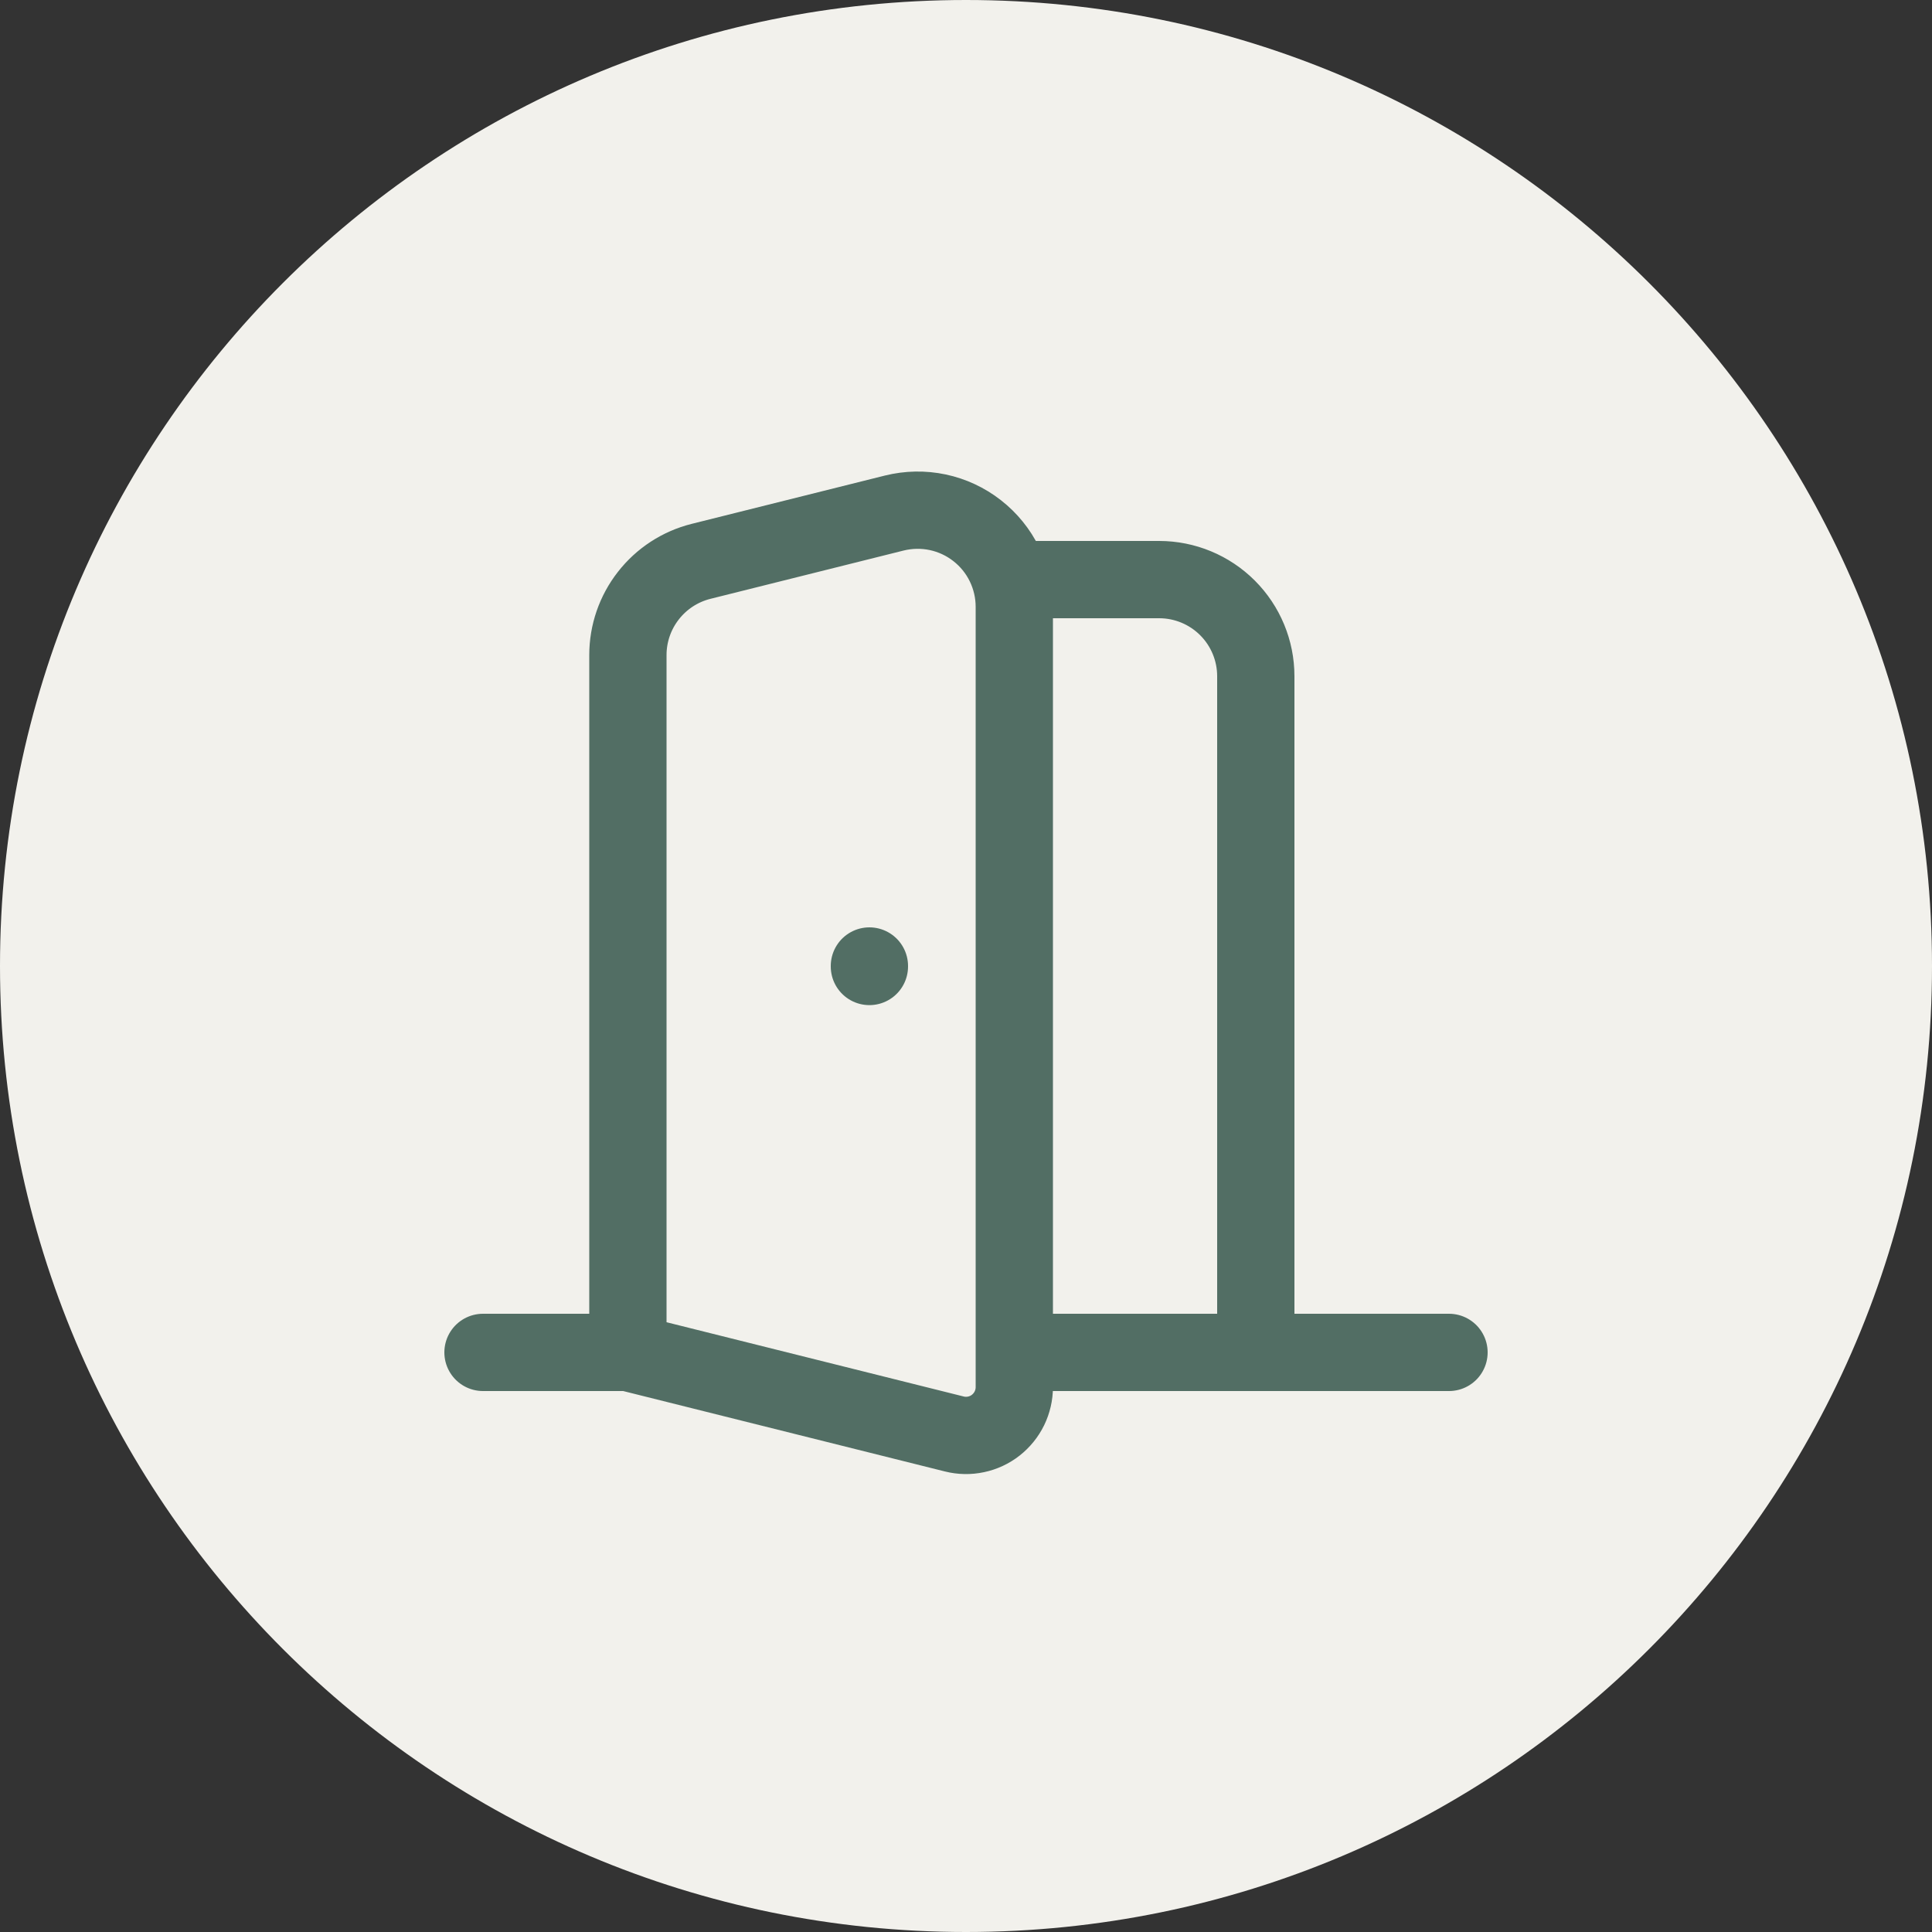
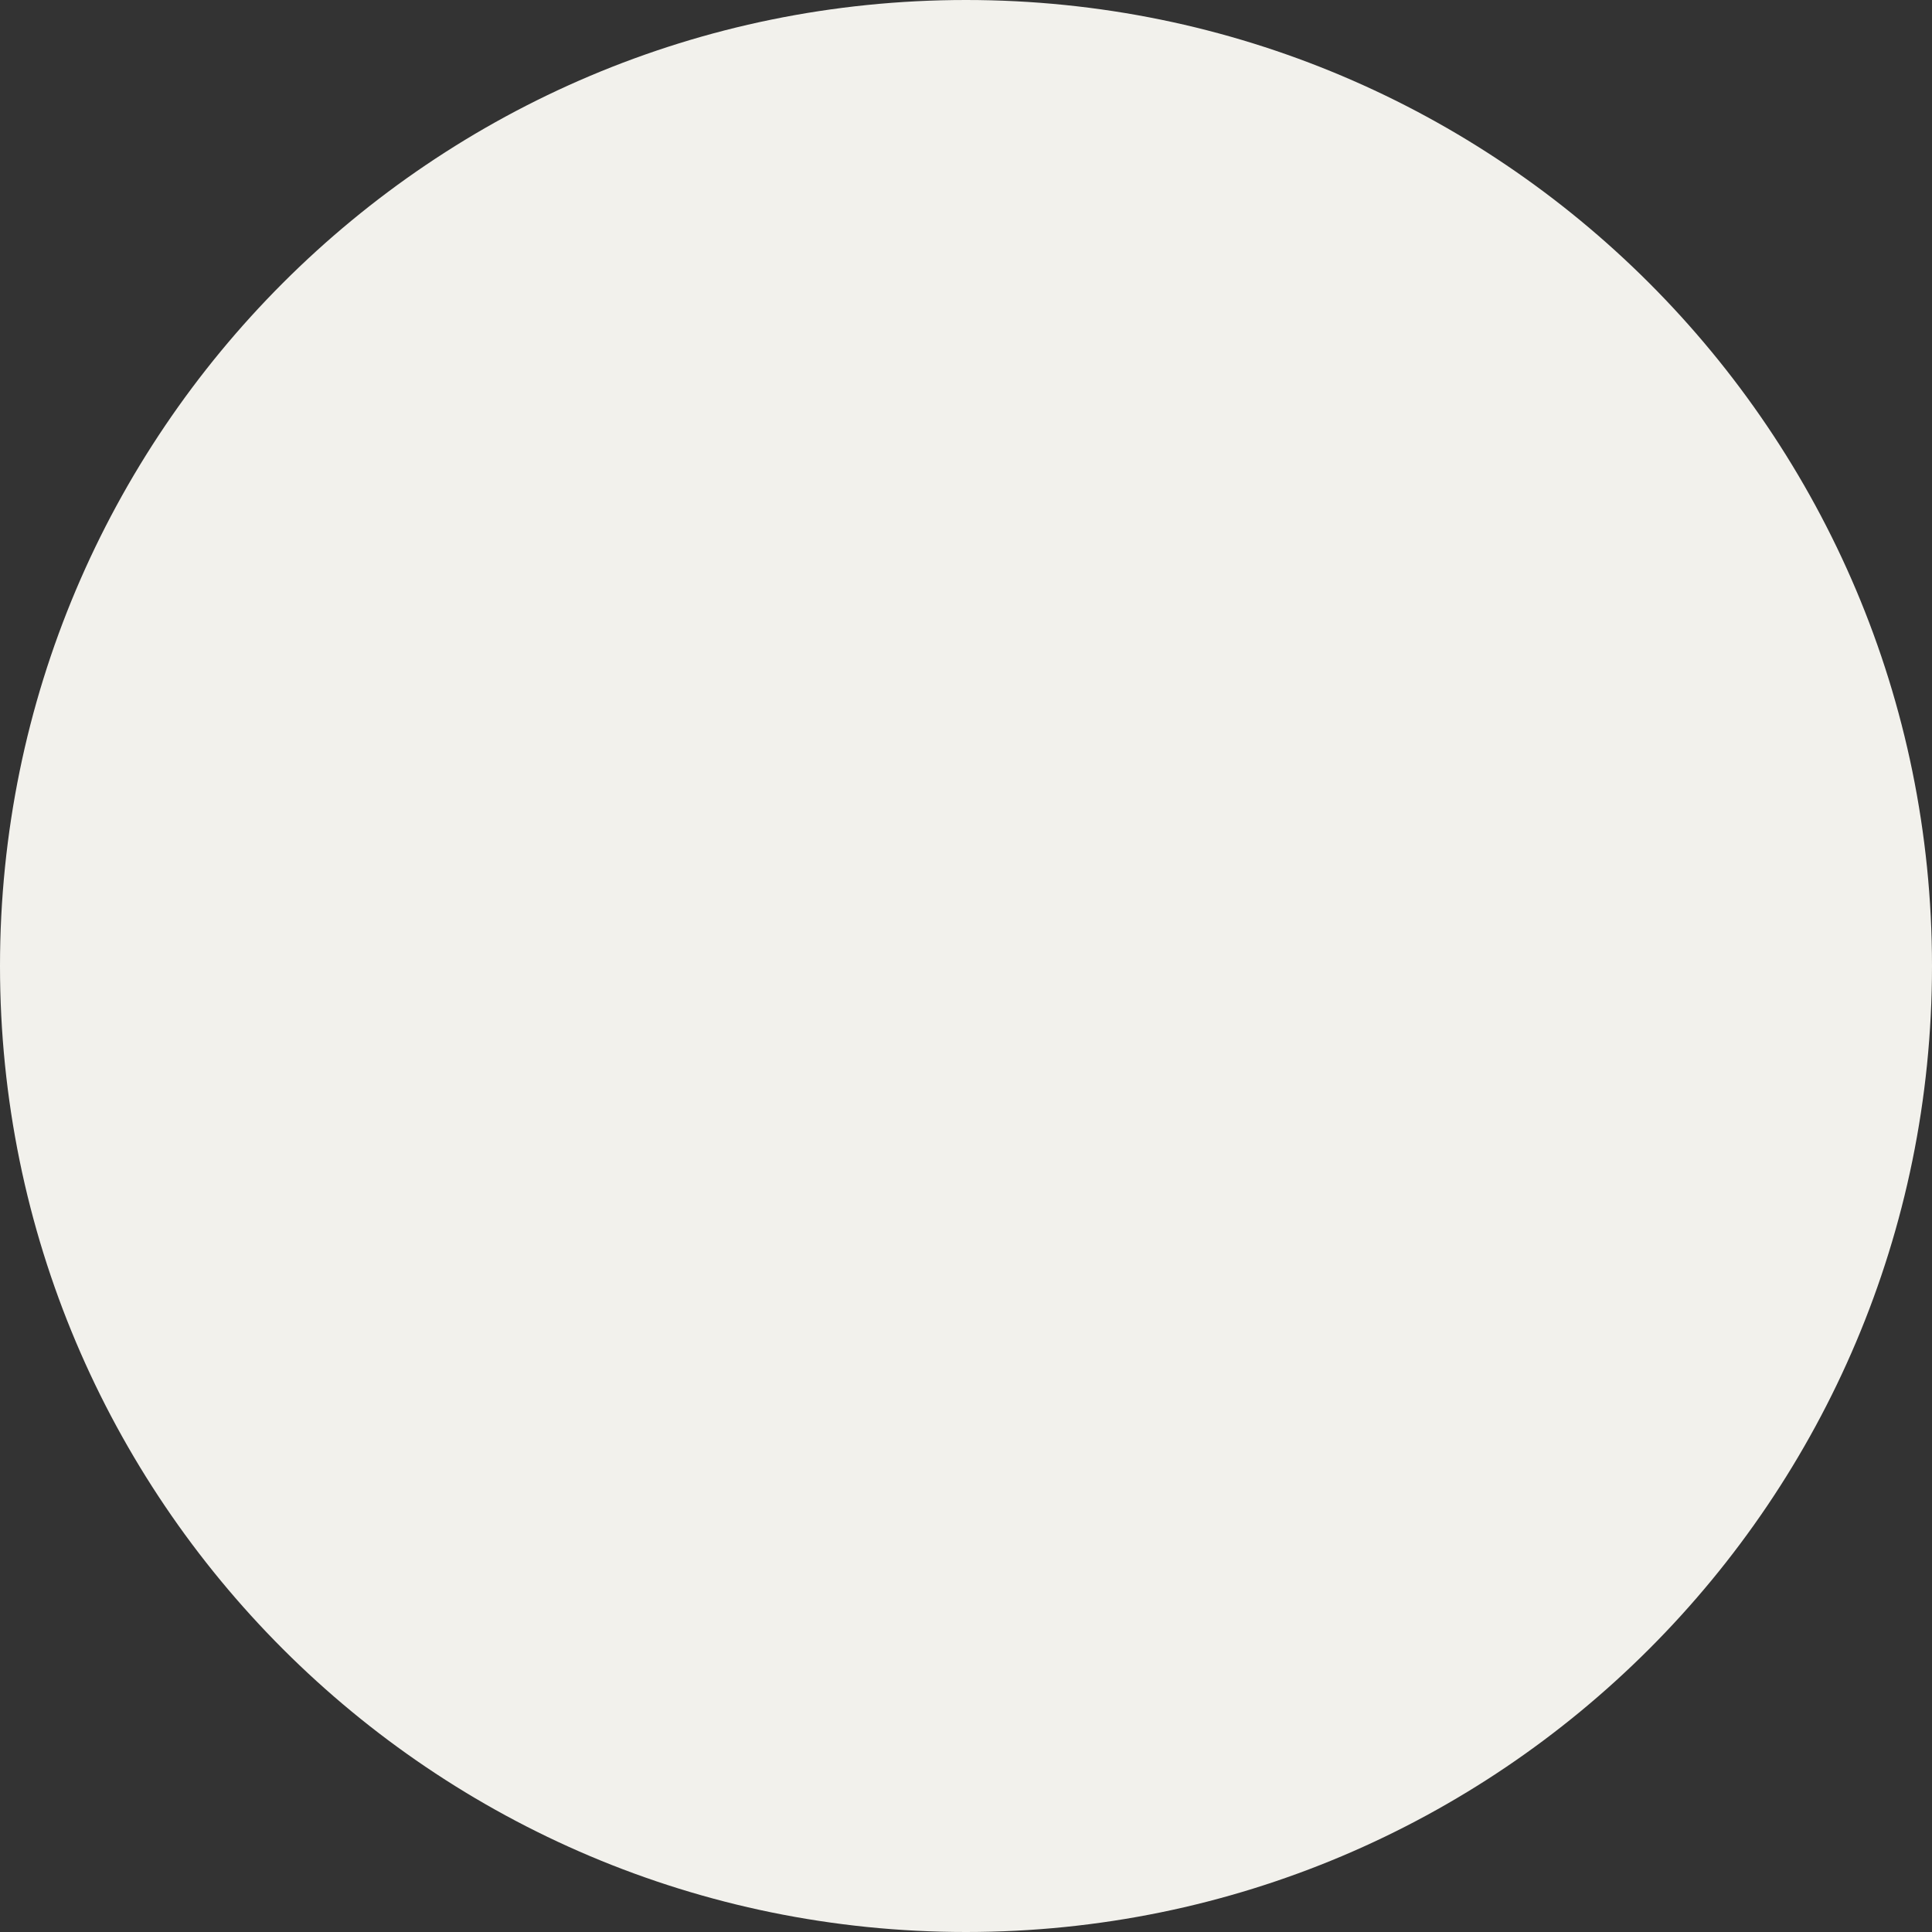
<svg xmlns="http://www.w3.org/2000/svg" width="40" height="40" viewBox="0 0 40 40" fill="none">
  <rect x="0" y="0" width="40" height="40" fill="#333333" stroke="none" />
  <path d="M0 20C0 8.954 8.954 0 20 0C31.046 0 40 8.954 40 20C40 31.046 31.046 40 20 40C8.954 40 0 31.046 0 20Z" fill="#F2F1EC" />
-   <path d="M21 12H24C24.53 12 25.039 12.211 25.414 12.586C25.789 12.961 26 13.47 26 14V28M10 28H13M13 28L19.758 29.689C19.905 29.726 20.059 29.729 20.208 29.697C20.356 29.666 20.496 29.601 20.616 29.507C20.735 29.413 20.832 29.294 20.899 29.157C20.965 29.021 21 28.871 21 28.719V12.562C21 12.258 20.93 11.958 20.797 11.685C20.664 11.412 20.47 11.173 20.23 10.986C19.991 10.799 19.712 10.669 19.415 10.606C19.117 10.543 18.81 10.549 18.515 10.622L14.515 11.622C14.082 11.73 13.698 11.98 13.424 12.332C13.149 12.683 13 13.116 13 13.562V28ZM21 28H30M18 20V20.01" stroke="#526E64" stroke-width="1.6" stroke-linecap="round" stroke-linejoin="round" />
</svg>